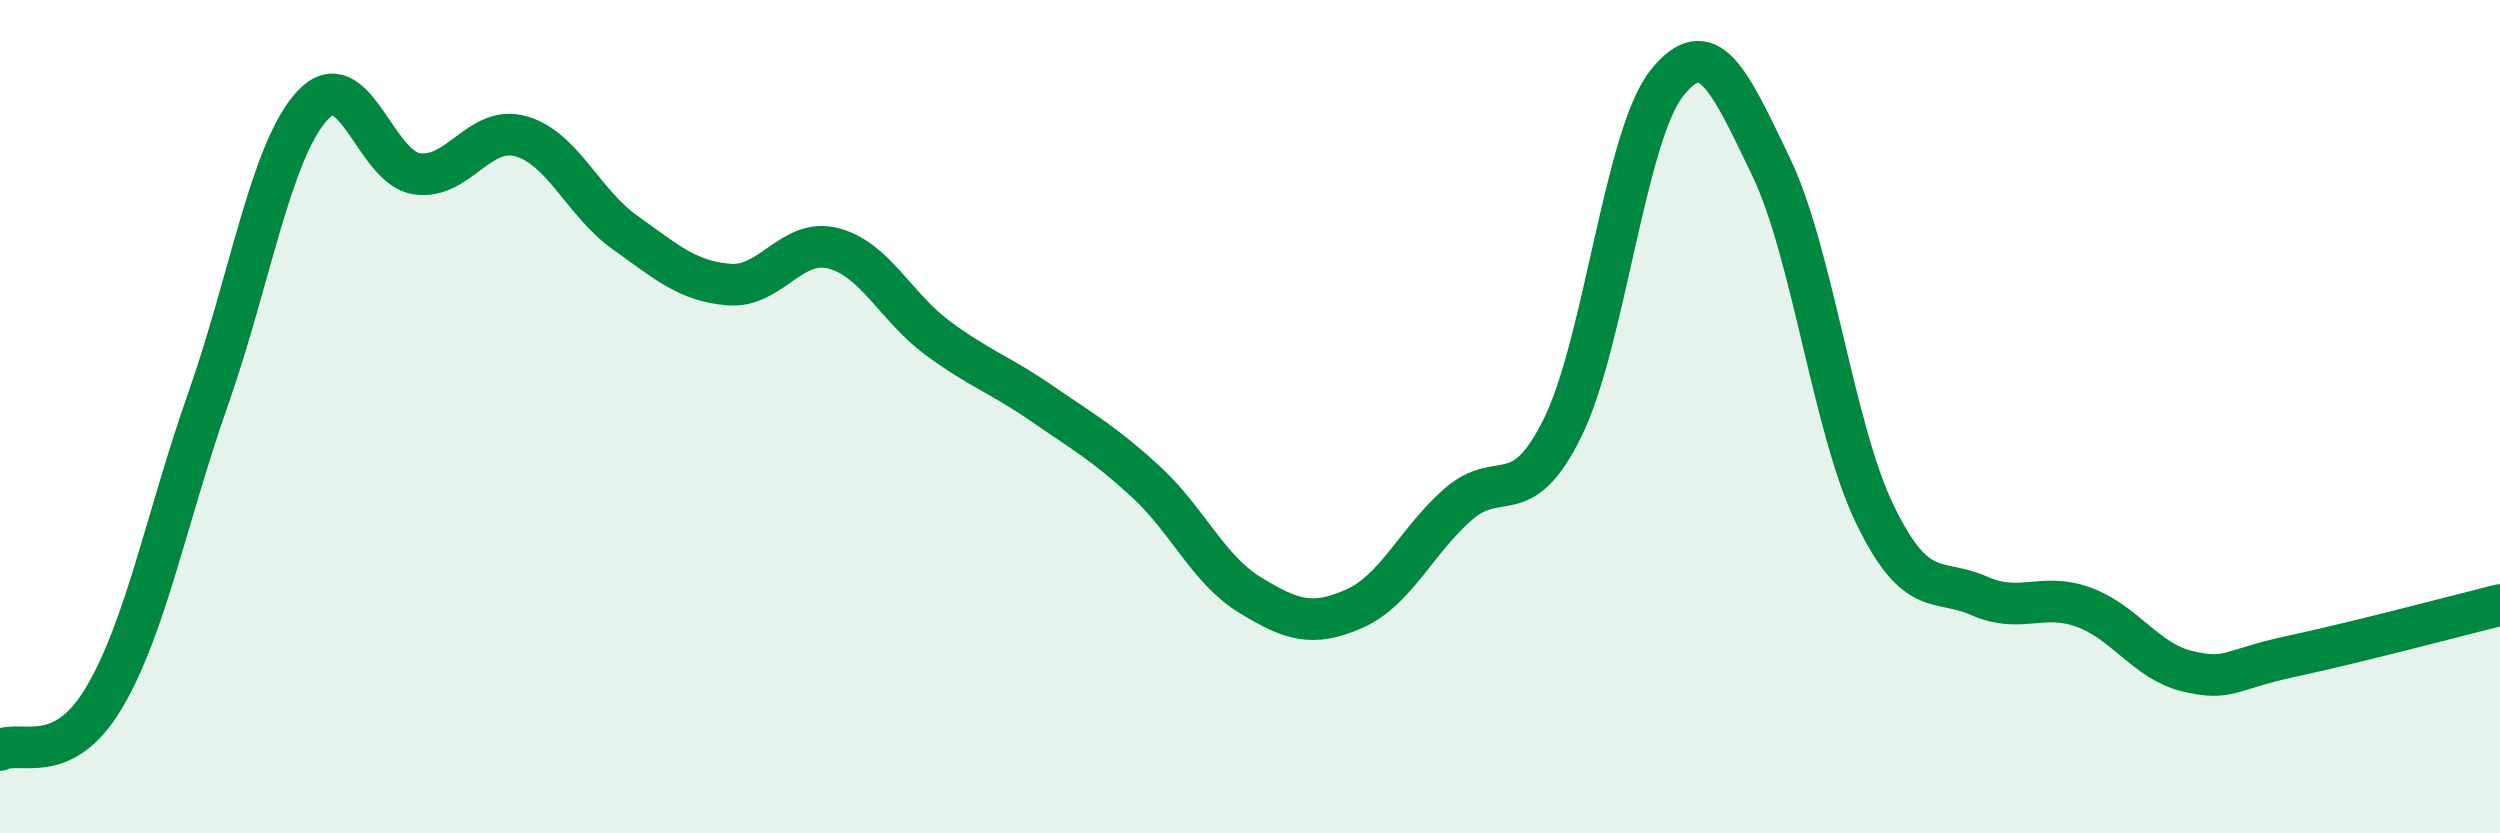
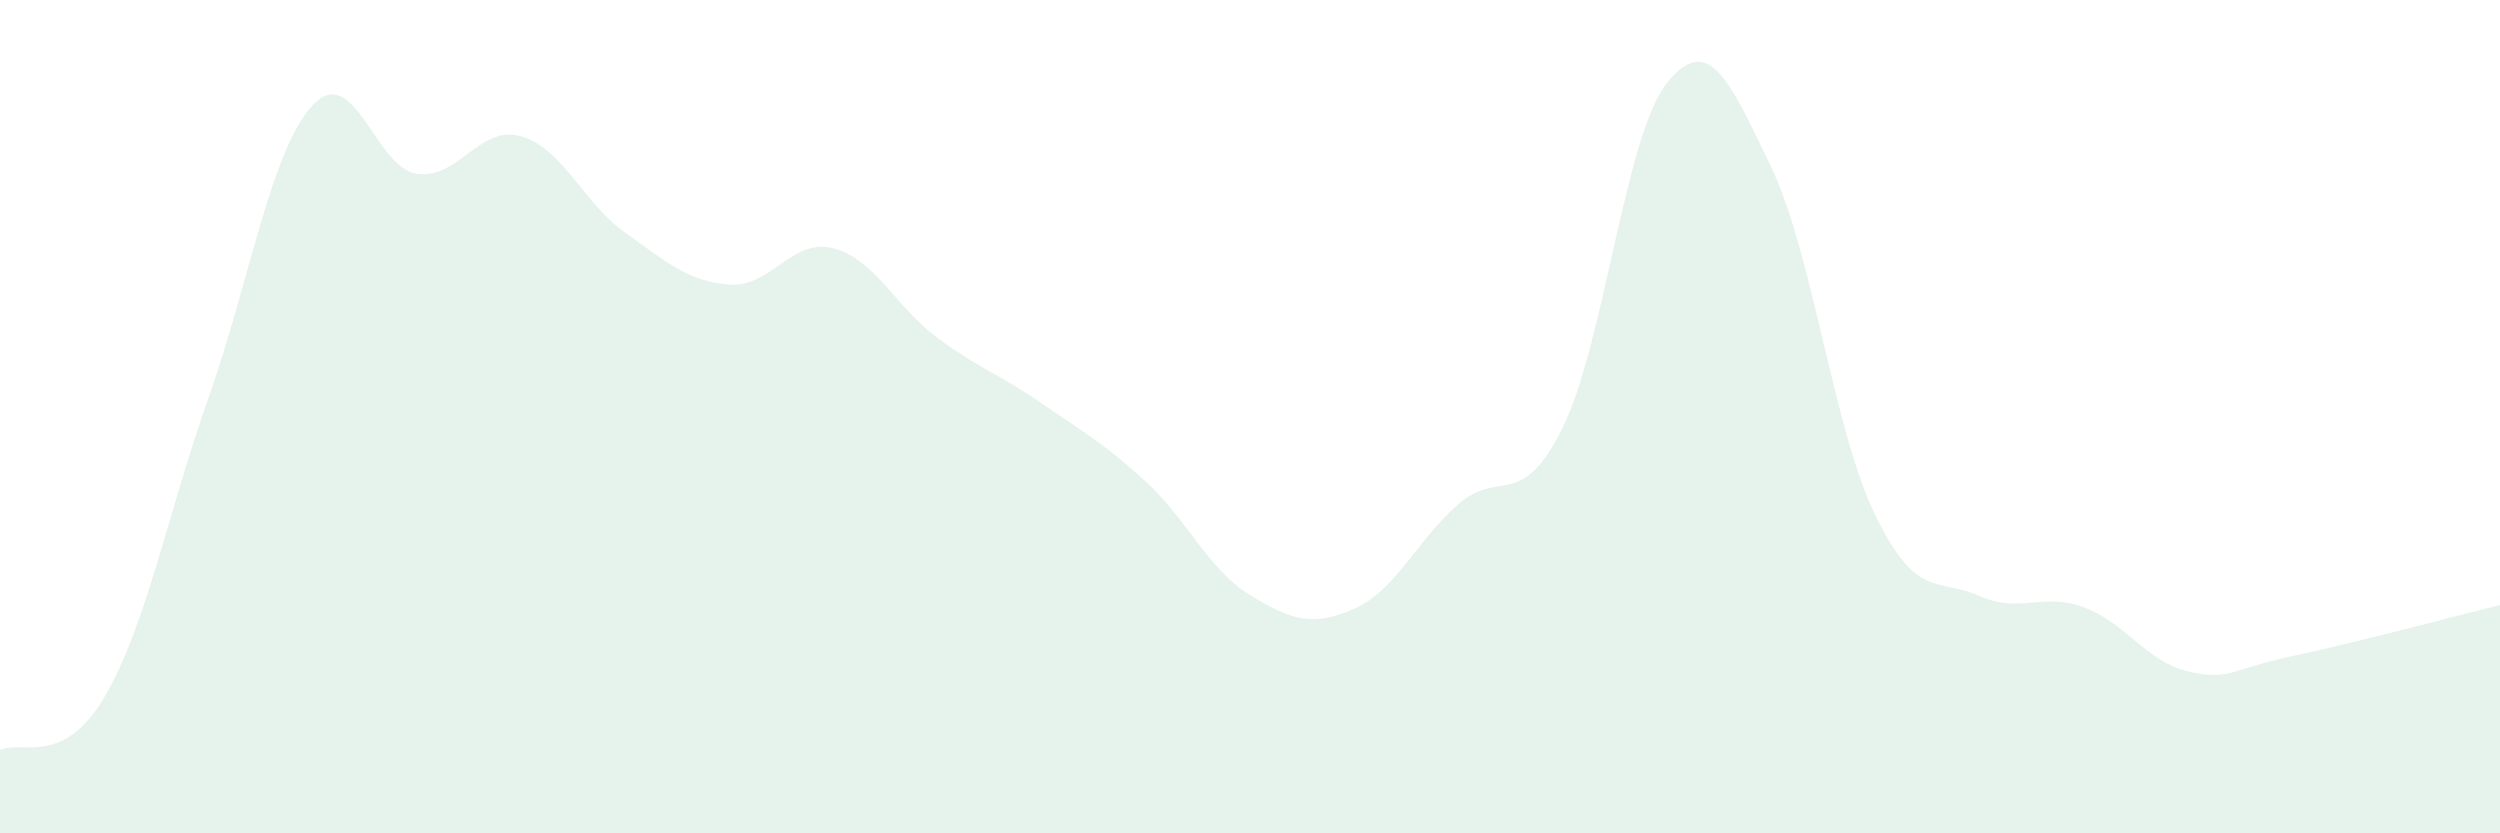
<svg xmlns="http://www.w3.org/2000/svg" width="60" height="20" viewBox="0 0 60 20">
  <path d="M 0,18 C 0.5,17.75 1.5,18.43 2.5,16.74 C 3.5,15.05 4,12.4 5,9.56 C 6,6.72 6.5,3.61 7.5,2.53 C 8.5,1.45 9,4.02 10,4.17 C 11,4.32 11.5,2.99 12.5,3.27 C 13.5,3.55 14,4.87 15,5.58 C 16,6.29 16.5,6.75 17.5,6.83 C 18.5,6.91 19,5.7 20,5.96 C 21,6.22 21.5,7.37 22.5,8.11 C 23.5,8.85 24,8.99 25,9.68 C 26,10.37 26.5,10.64 27.5,11.56 C 28.5,12.48 29,13.67 30,14.28 C 31,14.89 31.5,15.05 32.5,14.61 C 33.5,14.17 34,12.97 35,12.1 C 36,11.23 36.5,12.29 37.5,10.27 C 38.5,8.25 39,3.26 40,2 C 41,0.74 41.5,1.92 42.5,3.99 C 43.5,6.06 44,10.29 45,12.35 C 46,14.41 46.5,13.86 47.5,14.3 C 48.5,14.74 49,14.21 50,14.57 C 51,14.93 51.5,15.87 52.5,16.11 C 53.5,16.35 53.5,16.07 55,15.75 C 56.5,15.43 59,14.77 60,14.52L60 20L0 20Z" fill="#008740" opacity="0.1" stroke-linecap="round" stroke-linejoin="round" />
-   <path d="M 0,18 C 0.5,17.75 1.5,18.43 2.5,16.74 C 3.5,15.05 4,12.4 5,9.56 C 6,6.72 6.5,3.61 7.5,2.53 C 8.5,1.45 9,4.02 10,4.17 C 11,4.32 11.5,2.99 12.5,3.27 C 13.5,3.55 14,4.87 15,5.58 C 16,6.29 16.5,6.75 17.5,6.83 C 18.5,6.91 19,5.7 20,5.96 C 21,6.22 21.5,7.37 22.5,8.11 C 23.5,8.85 24,8.99 25,9.68 C 26,10.37 26.5,10.64 27.5,11.56 C 28.5,12.48 29,13.67 30,14.28 C 31,14.89 31.5,15.05 32.5,14.61 C 33.5,14.17 34,12.97 35,12.1 C 36,11.23 36.5,12.29 37.5,10.27 C 38.5,8.25 39,3.26 40,2 C 41,0.74 41.5,1.92 42.5,3.99 C 43.5,6.06 44,10.29 45,12.35 C 46,14.41 46.5,13.86 47.5,14.3 C 48.5,14.74 49,14.21 50,14.57 C 51,14.93 51.5,15.87 52.5,16.11 C 53.5,16.35 53.5,16.07 55,15.75 C 56.5,15.43 59,14.77 60,14.52" stroke="#008740" stroke-width="1" fill="none" stroke-linecap="round" stroke-linejoin="round" />
</svg>